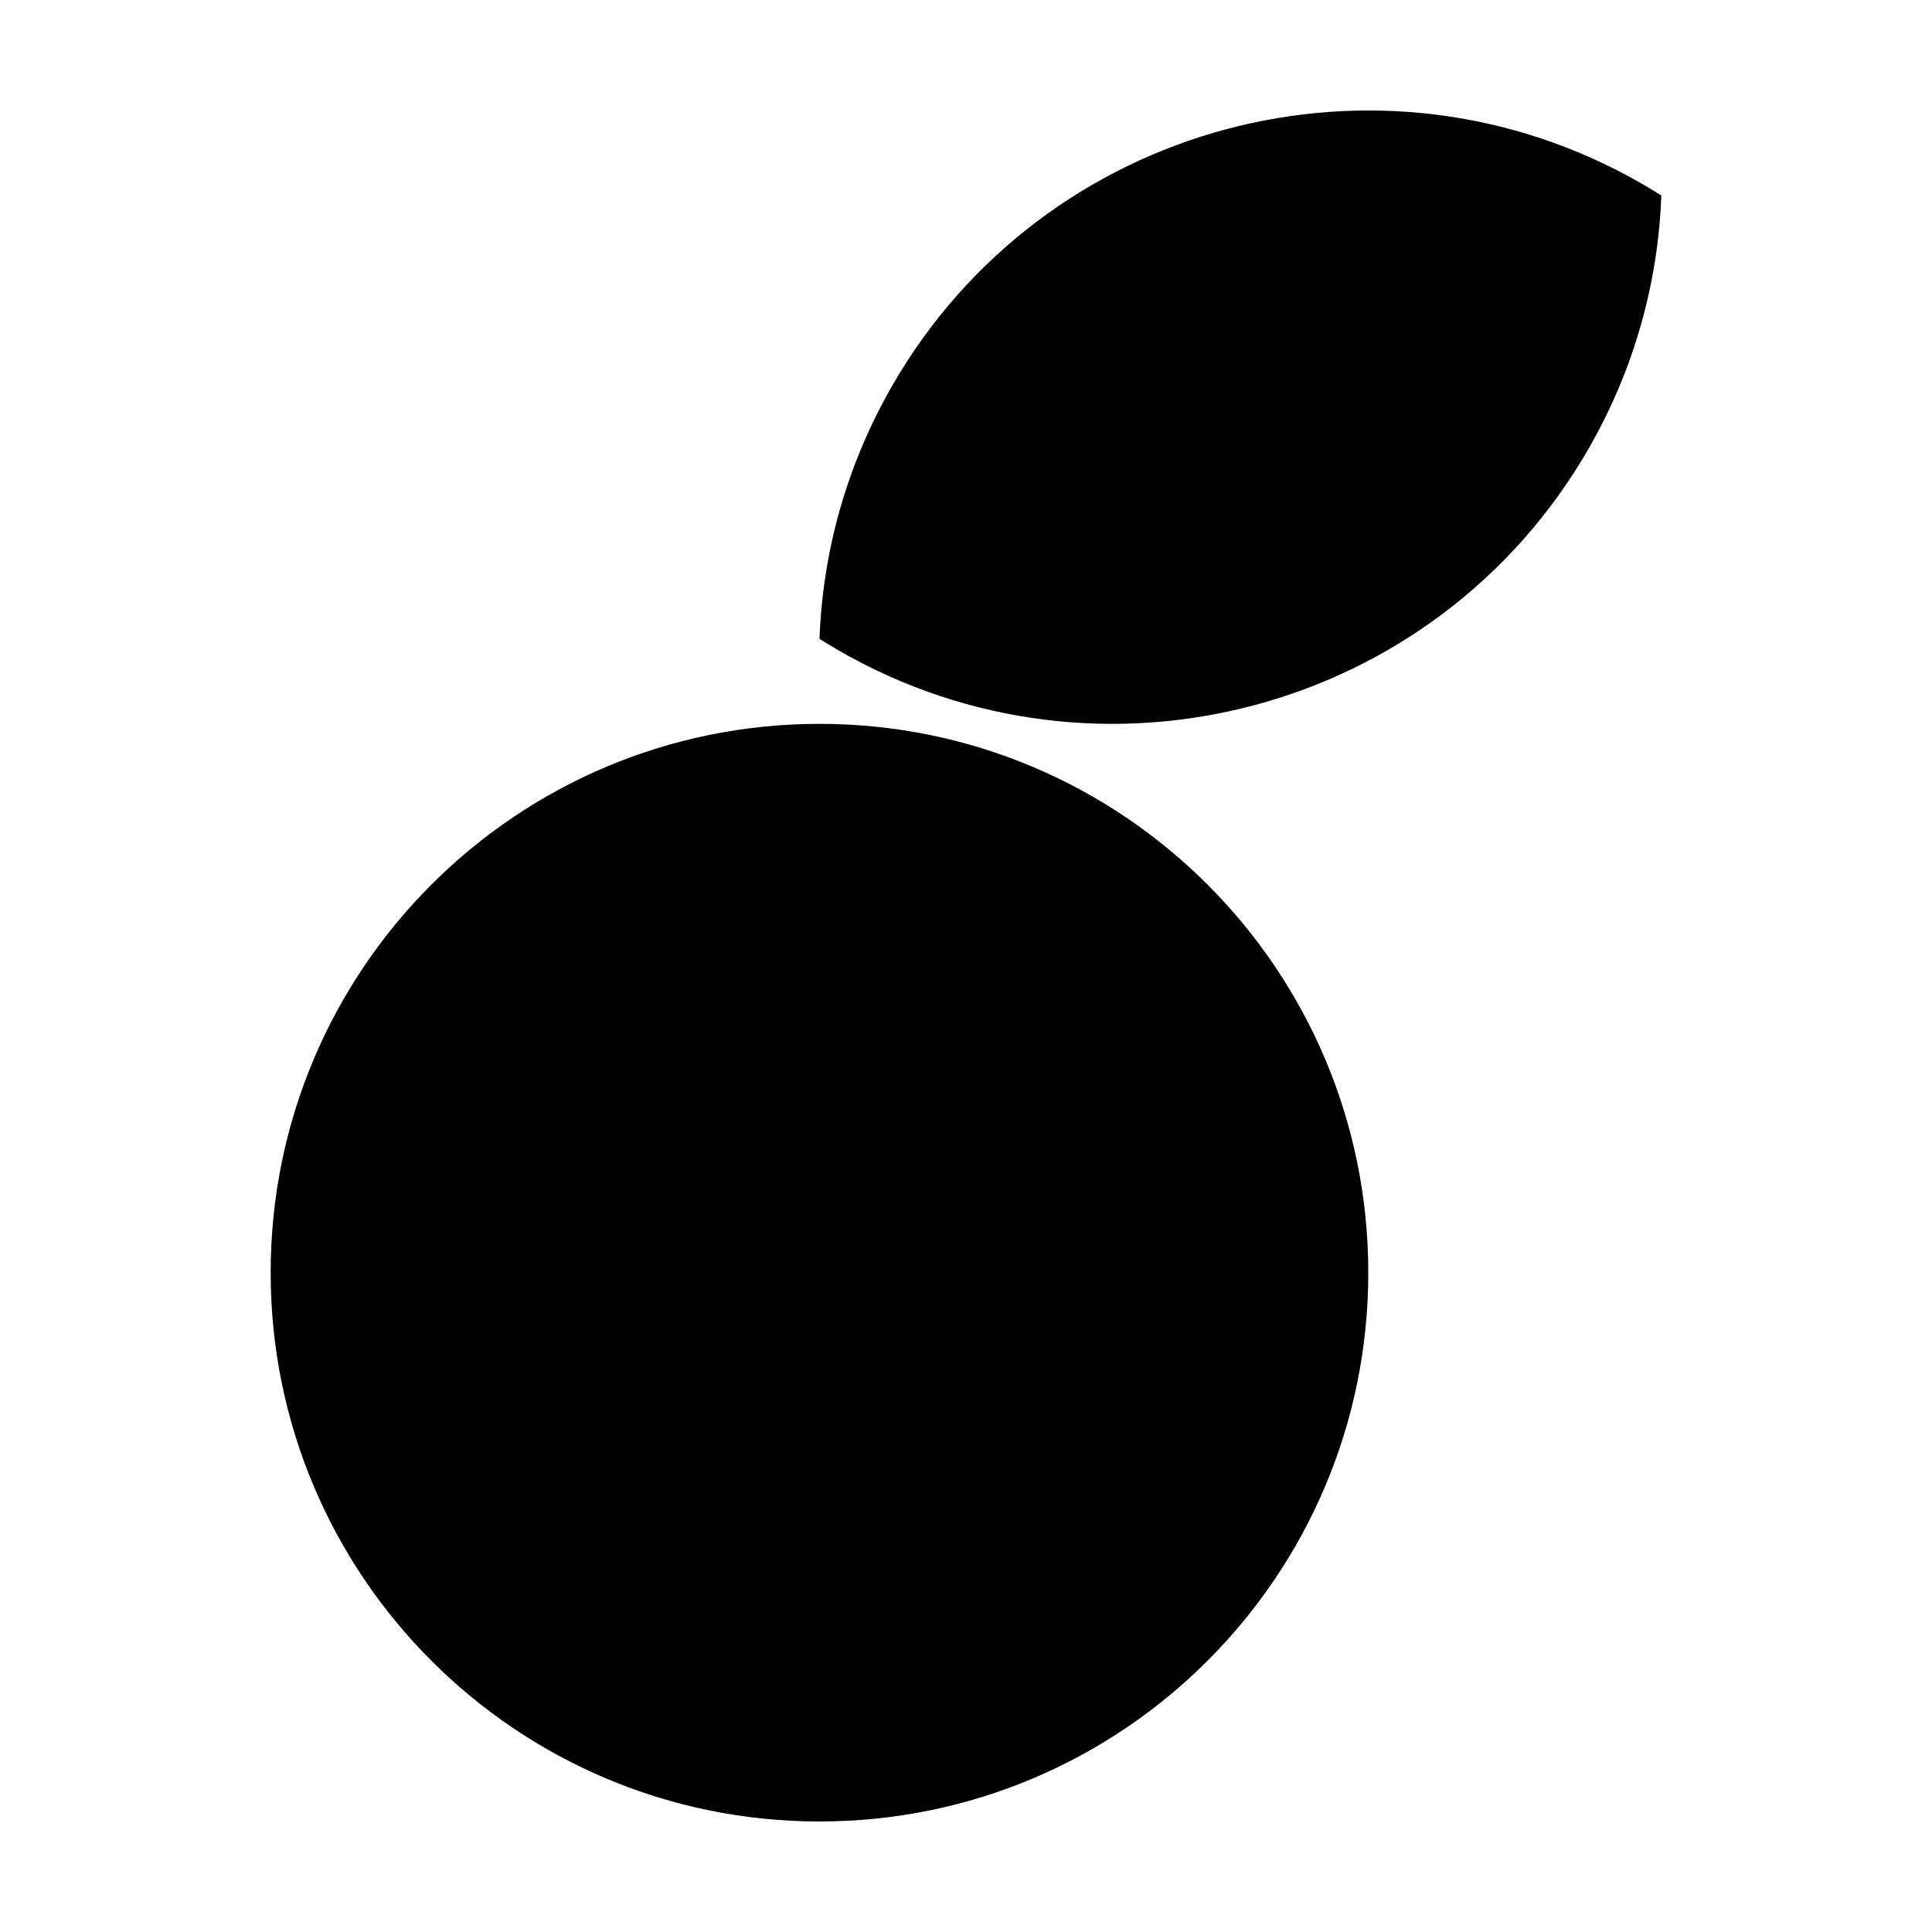
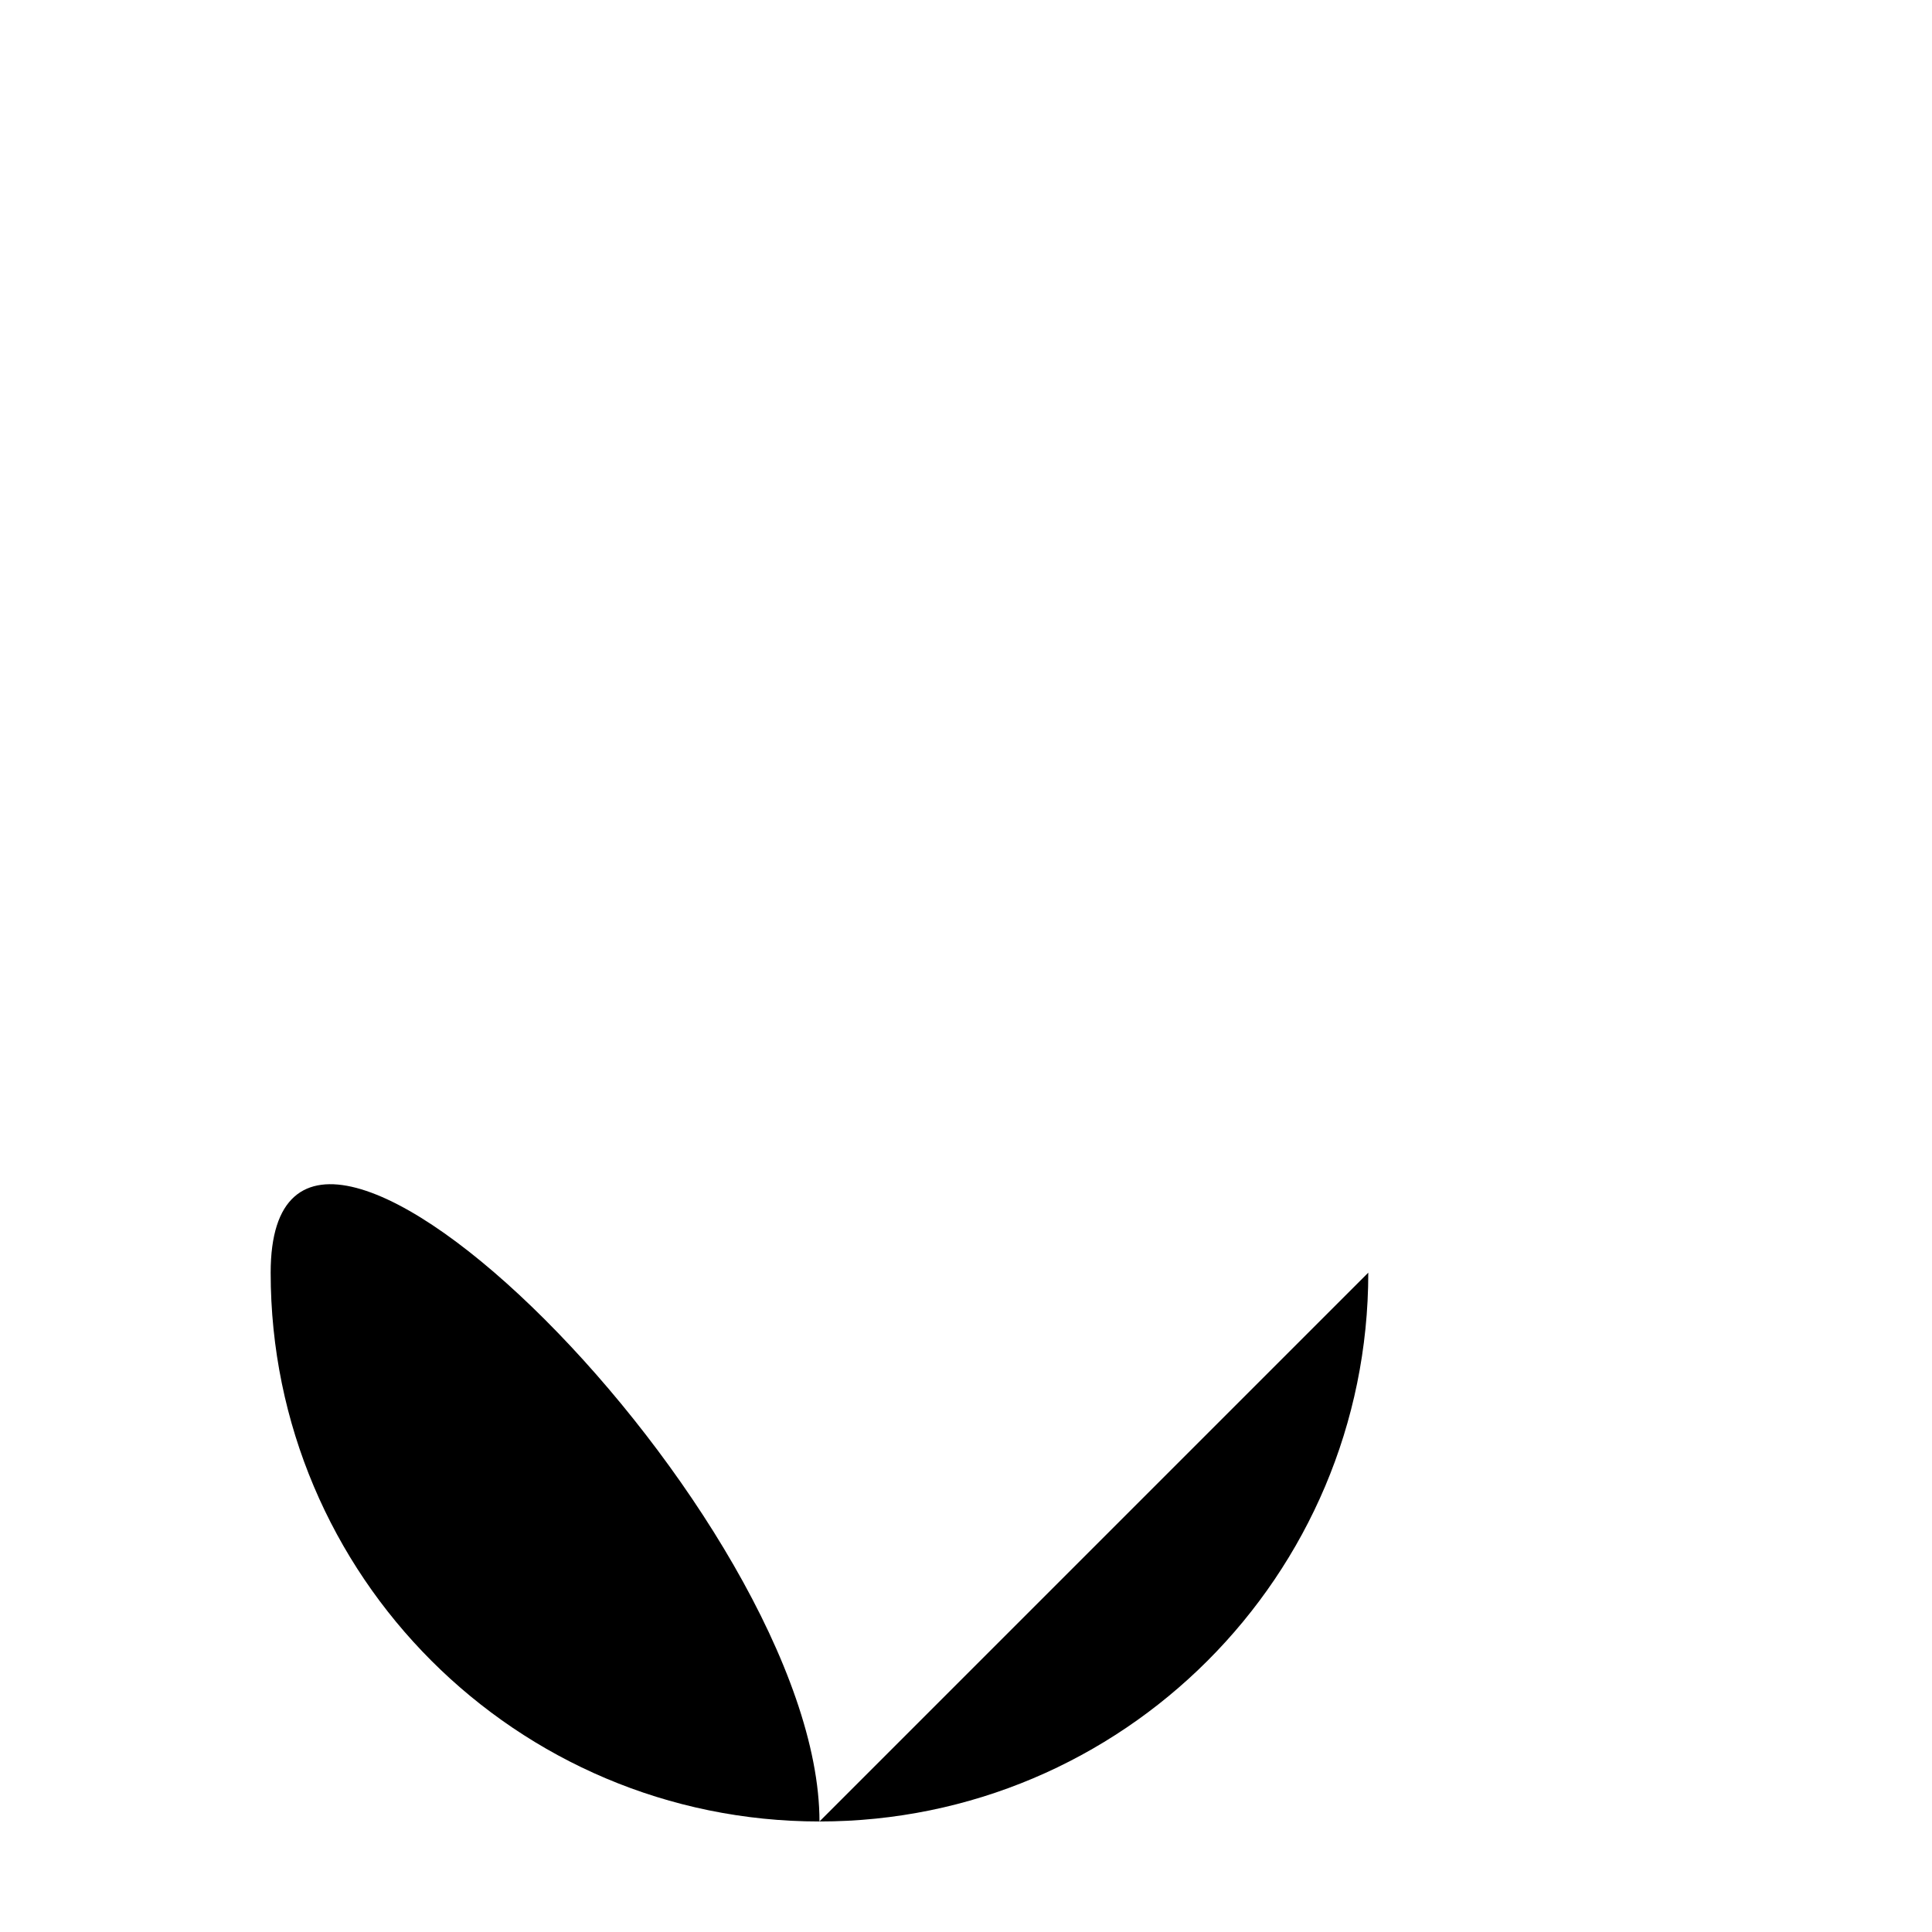
<svg xmlns="http://www.w3.org/2000/svg" fill="#000000" width="800px" height="800px" version="1.1" viewBox="144 144 512 512">
  <g fill-rule="evenodd">
-     <path d="m506.61 481.27c0 80.324-65.113 145.44-145.44 145.44s-145.44-65.113-145.44-145.44c0-80.324 65.117-145.44 145.44-145.44s145.44 65.117 145.44 145.44" />
-     <path d="m361.18 313.31c0.828-22.953 7.113-46.043 19.391-67.309 40.133-69.516 129.16-93.367 198.67-53.234 1.703 0.984 3.375 1.996 5.023 3.031-0.828 22.957-7.113 46.047-19.391 67.309-40.133 69.516-129.16 93.371-198.67 53.234-1.703-0.984-3.375-1.988-5.023-3.031z" />
+     <path d="m506.61 481.27c0 80.324-65.113 145.44-145.44 145.44s-145.44-65.113-145.44-145.44s145.44 65.117 145.44 145.44" />
  </g>
</svg>